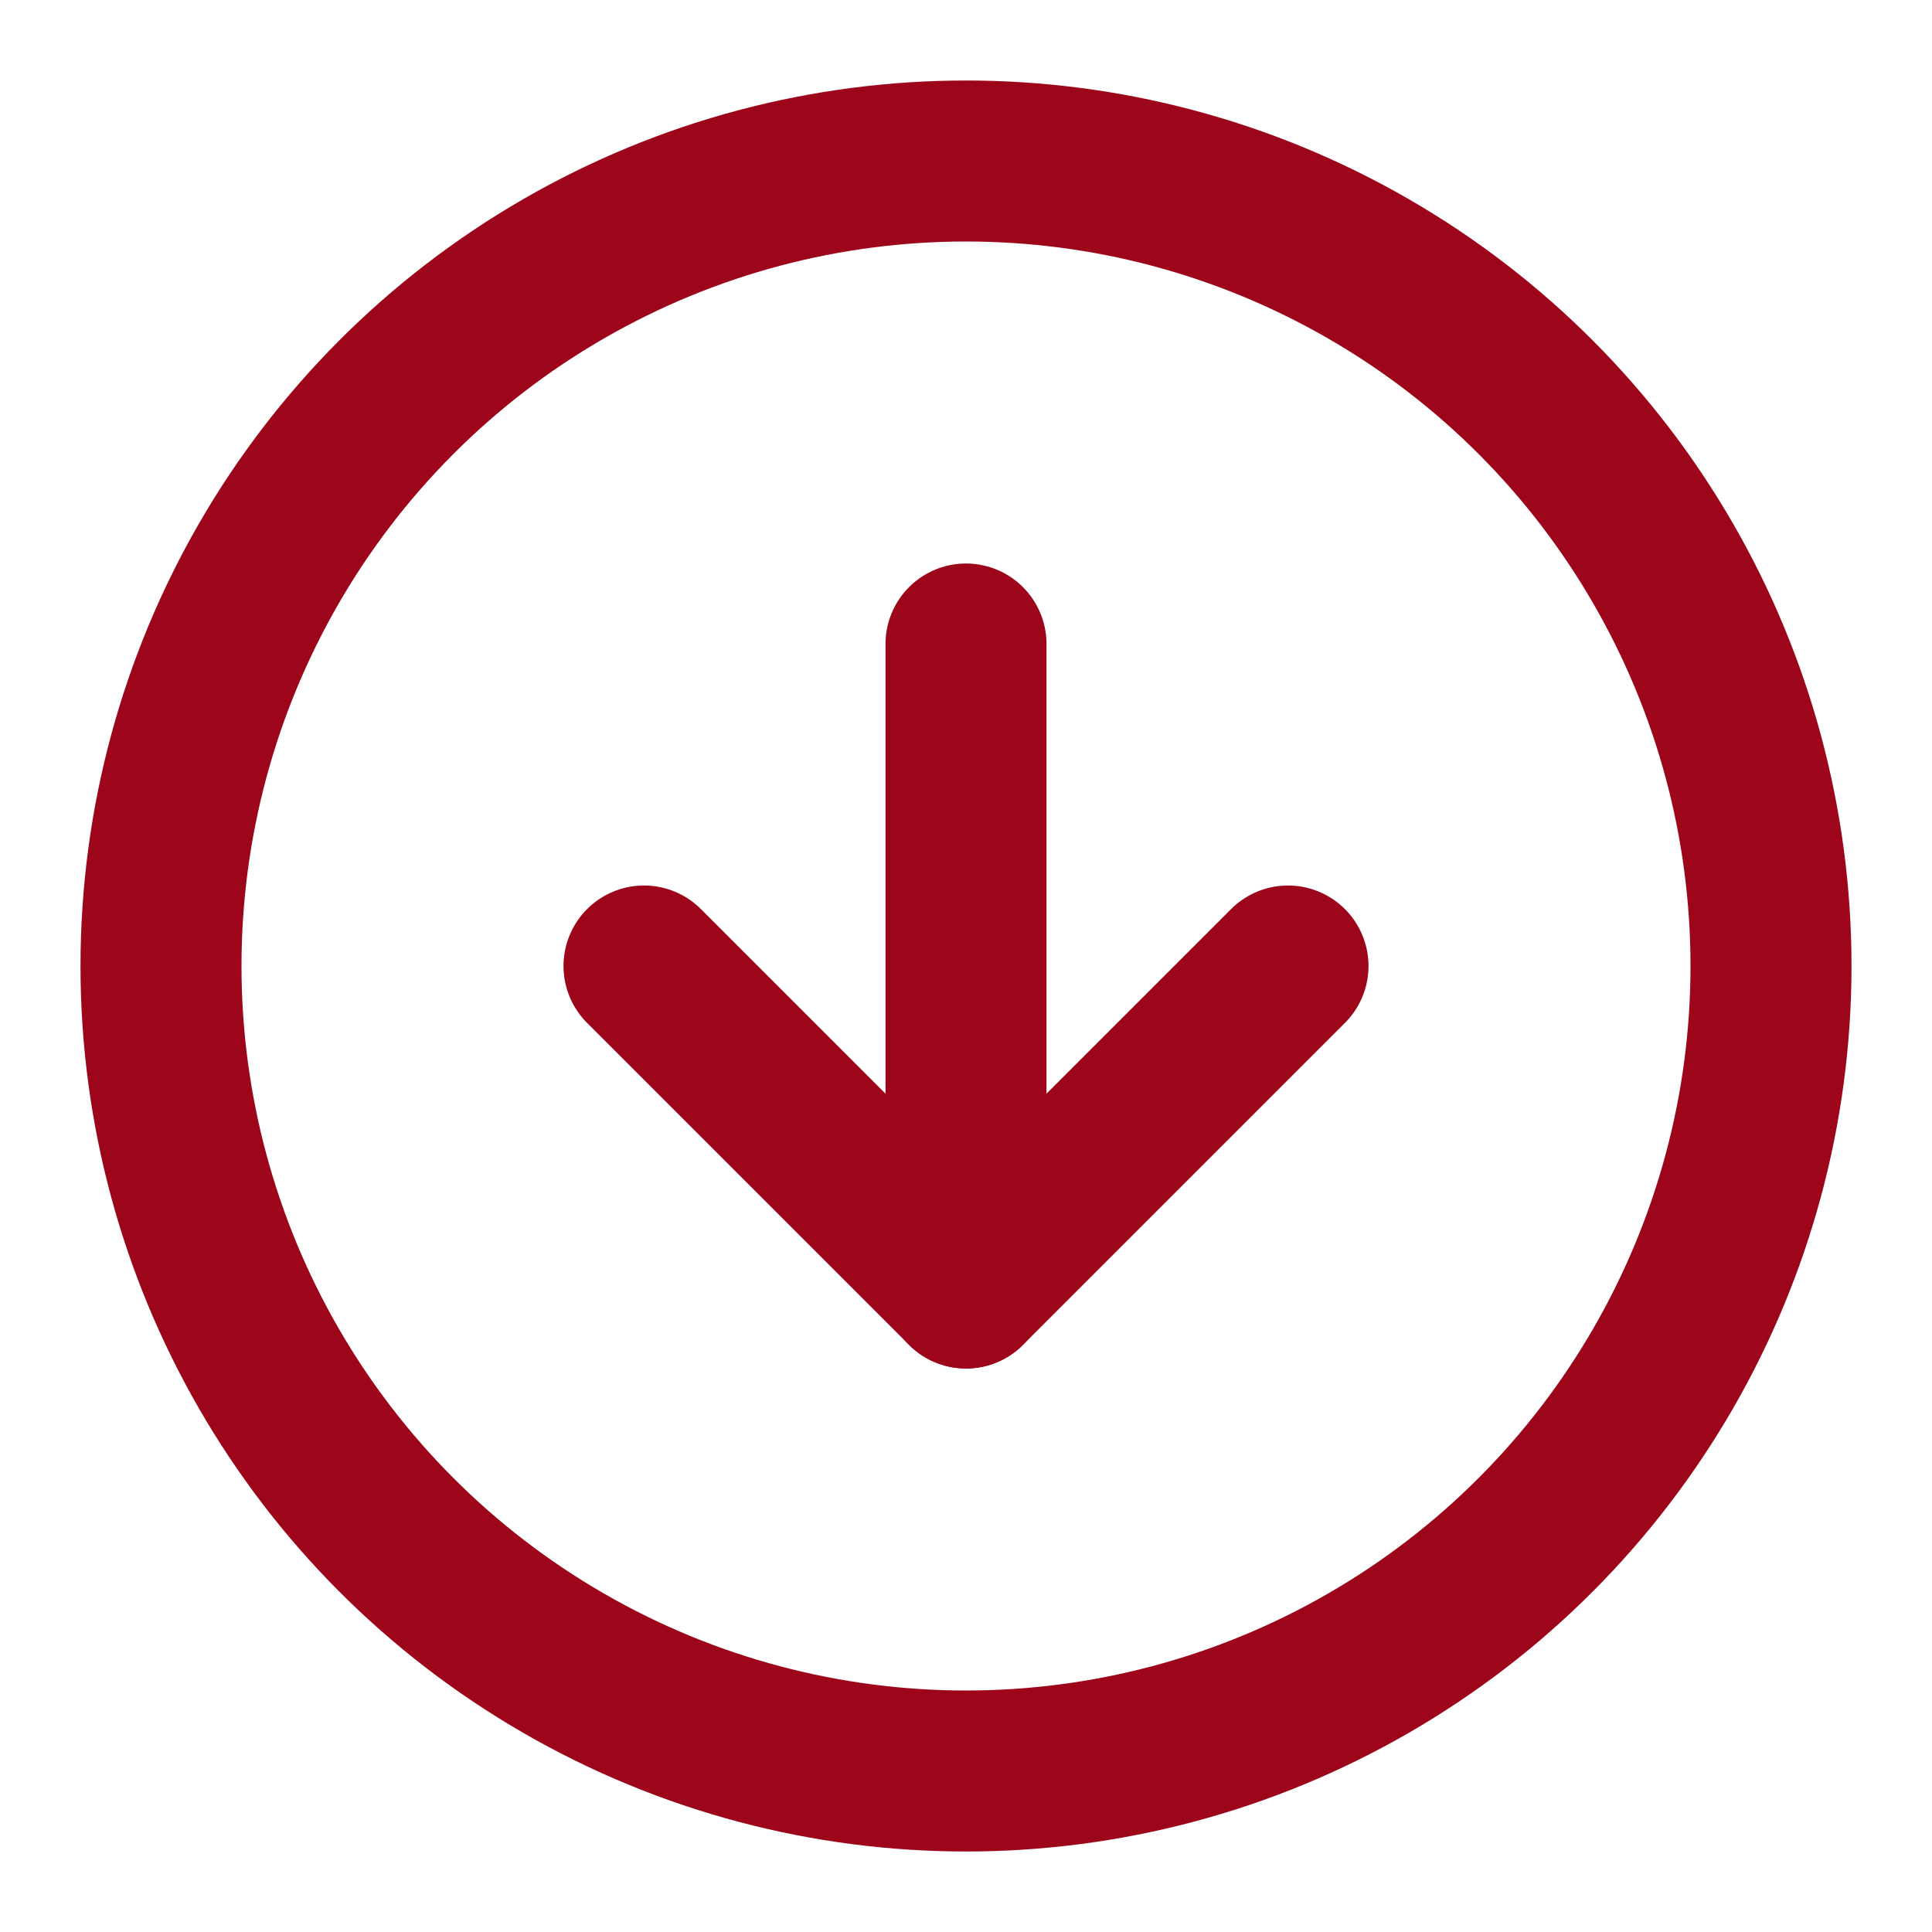
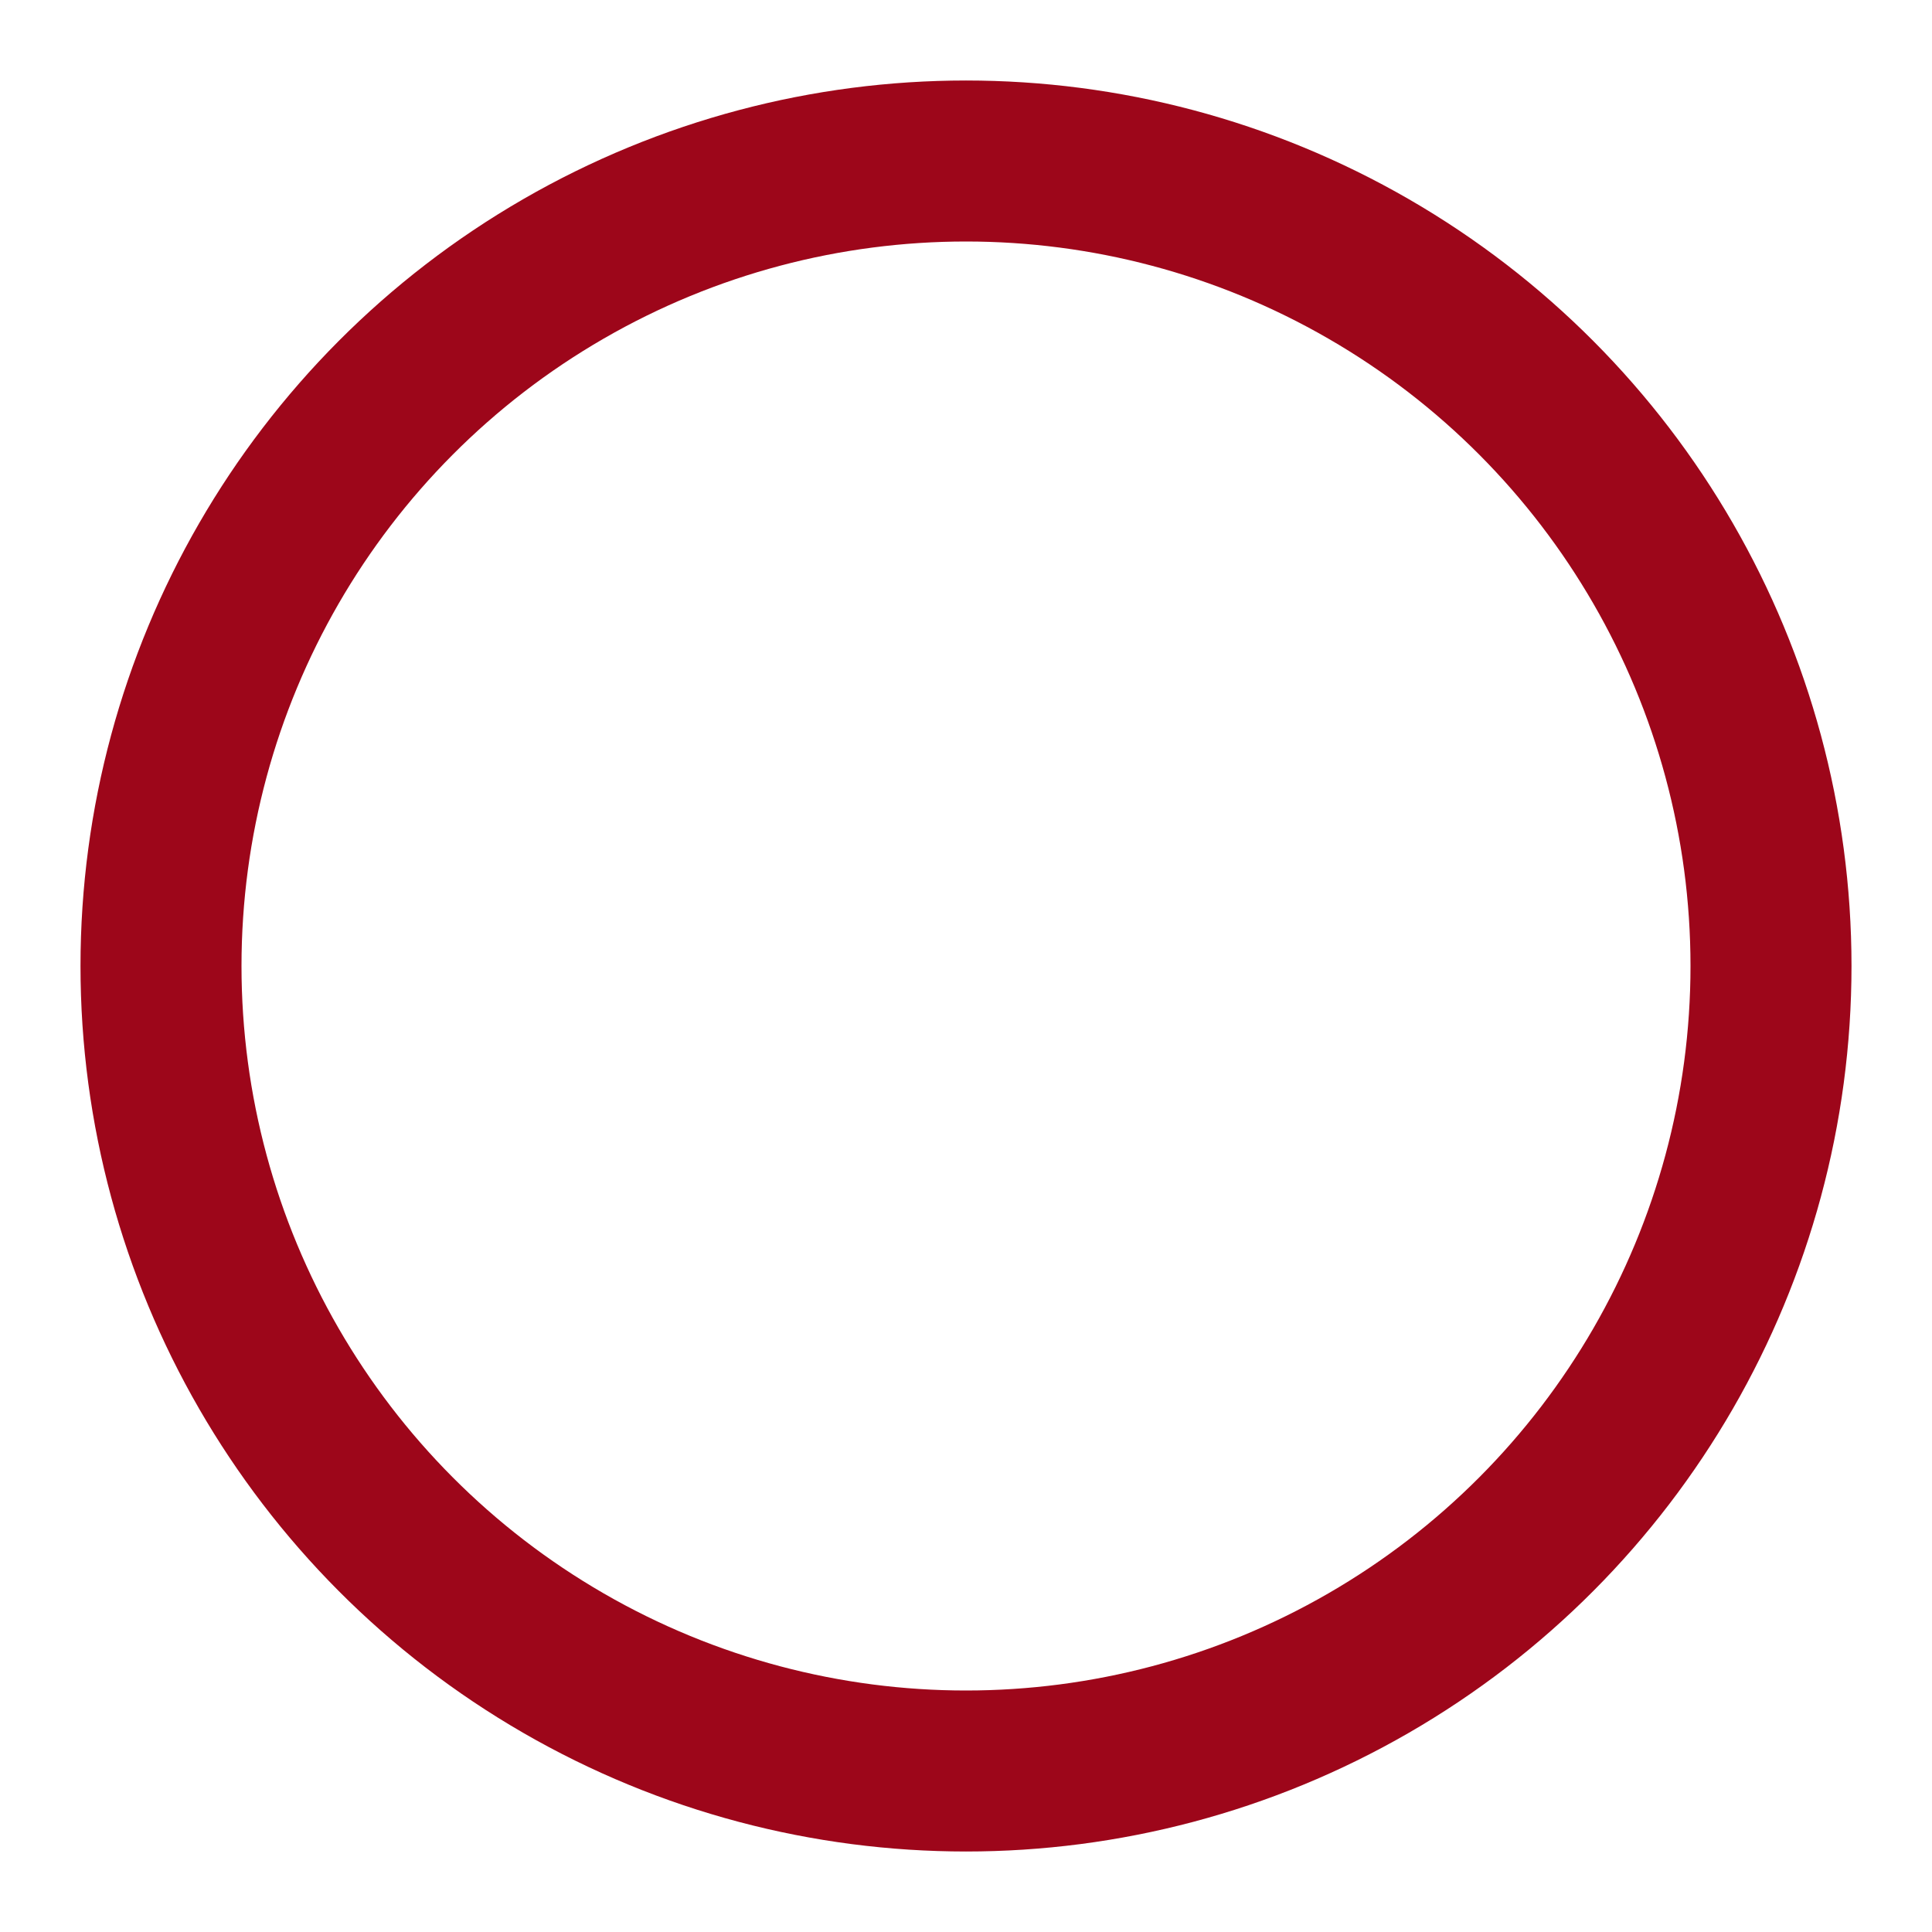
<svg xmlns="http://www.w3.org/2000/svg" width="100%" height="100%" viewBox="0 0 24 24" fill="none" stroke="#9d061a" stroke-width="2" stroke-linecap="round" stroke-linejoin="round">
  <circle cx="12" cy="12" r="10" />
-   <polyline points="8 12 12 16 16 12" />
-   <line x1="12" y1="8" x2="12" y2="16" />
</svg>